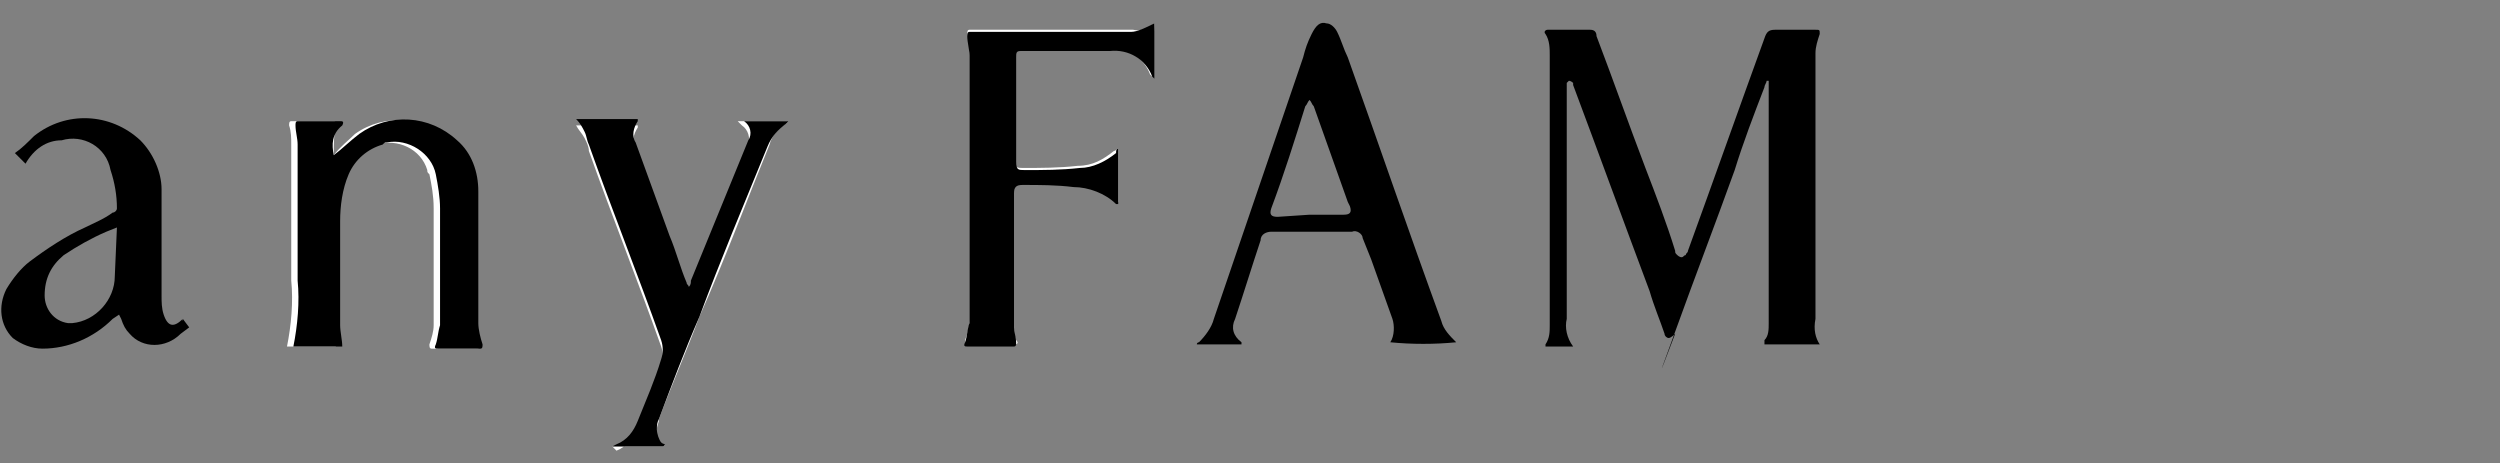
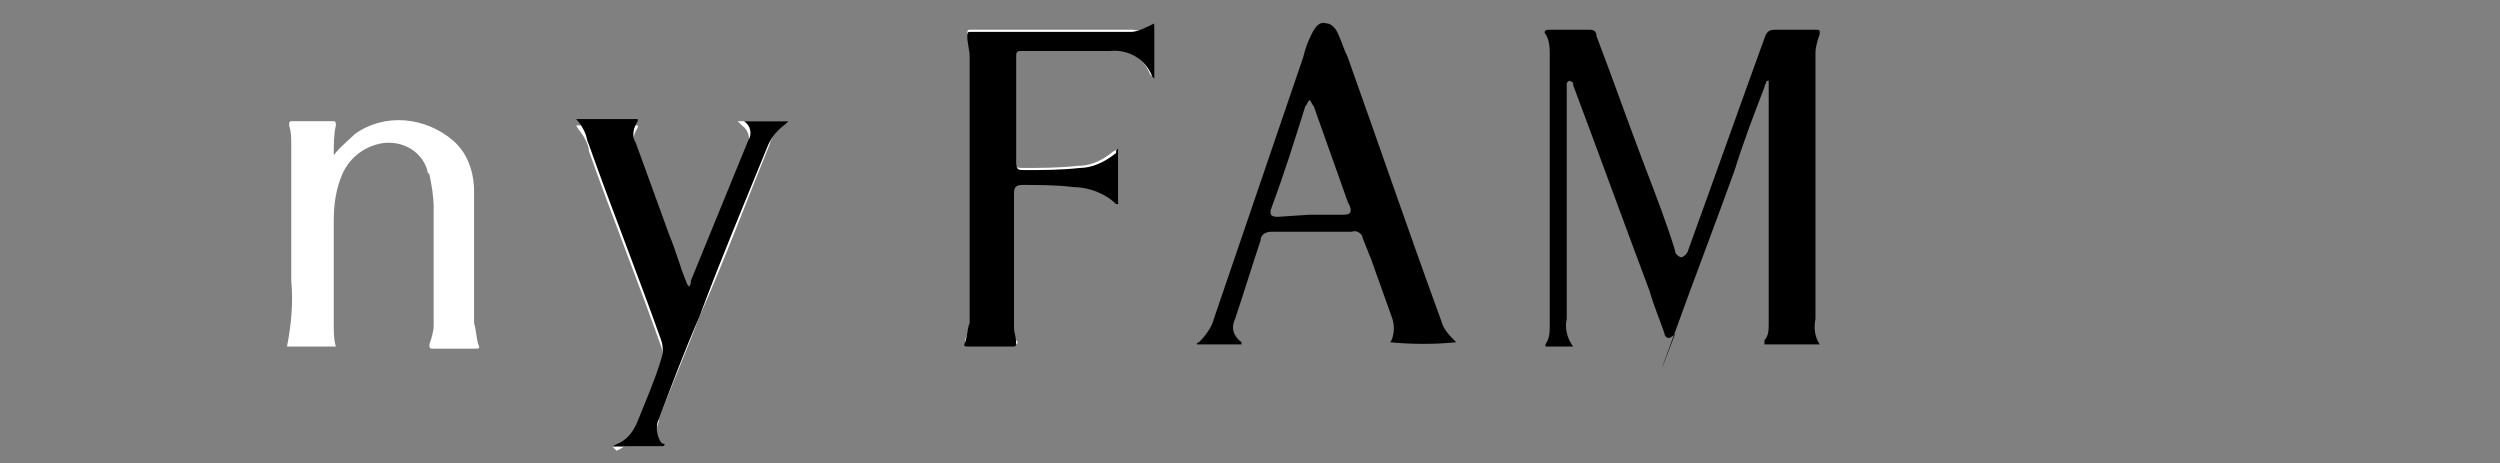
<svg xmlns="http://www.w3.org/2000/svg" version="1.1" id="レイヤー_1" x="0px" y="0px" viewBox="0 0 117.6 21.8" style="enable-background:new 0 0 117.6 21.8;" xml:space="preserve">
  <rect x="0" y="0" width="117.6" height="21.8" fill="#808080" stroke="none" />
  <style type="text/css">
	.st0{fill:none;}
	.st1{fill:#FFFFFF;}
</style>
  <g id="レイヤー_2_1_">
    <g id="design">
      <rect class="st0" width="117.6" height="21.8" />
    </g>
  </g>
  <g>
    <path class="st1" d="M15.7,7.3c0-0.5,0-1,0.1-1.4c0-0.1,0-0.2-0.1-0.2h-2c-0.1,0-0.1,0.1-0.1,0.2c0.1,0.3,0.1,0.6,0.1,0.9   c0,2.1,0,4.3,0,6.4c0.1,1,0,2.1-0.2,3.1h0.2h2c0,0,0.1,0,0.1,0c-0.1-0.3-0.1-0.7-0.1-1c0-1.6,0-3.3,0-4.9c0-0.8,0.1-1.5,0.4-2.2   c0.3-0.7,0.9-1.2,1.6-1.4c1-0.3,2.1,0.2,2.4,1.2c0,0.1,0,0.1,0.1,0.2c0.1,0.5,0.2,1,0.2,1.6c0,1.8,0,3.7,0,5.5   c0,0.3-0.1,0.6-0.2,0.9c0,0.1,0,0.2,0.1,0.2h2.1c0.1,0,0.2,0,0.1-0.2c-0.1-0.3-0.1-0.7-0.2-1c0-2.1,0-4.1,0-6.2   c0-0.9-0.3-1.8-1-2.4c-1.3-1.1-3.2-1.3-4.6-0.3C16.4,6.6,16,6.9,15.7,7.3z M54.3,1.1L54.3,1.1c-0.2,0.2-0.6,0.4-1,0.3h-7.7   c-0.1,0-0.1,0.1-0.1,0.2c0.1,0.3,0.1,0.6,0.1,0.9c0,4.2,0,8.4,0,12.6c0,0.3-0.1,0.6-0.2,0.9c0,0.1,0,0.2,0.1,0.2h2.2   c0.2,0,0.2-0.1,0.1-0.2c-0.1-0.2-0.1-0.5-0.1-0.7c0-2.1,0-4.2,0-6.3c0-0.3,0.1-0.4,0.4-0.4c0.8,0,1.6,0,2.4,0.1   c0.7,0,1.5,0.3,2,0.8c0,0,0.1,0,0.1,0V7c-0.1,0-0.1,0.1-0.2,0.1c-0.5,0.4-1,0.7-1.7,0.7c-0.9,0.1-1.7,0.1-2.6,0.1   c-0.4,0-0.4-0.1-0.4-0.4V2.6c0-0.2,0-0.3,0.2-0.3c1.4,0,2.8,0,4.2,0c0.9-0.1,1.7,0.4,2,1.2c0,0,0.1,0.1,0.1,0.1l0,0L54.3,1.1z    M34.7,5.7L34.7,5.7l0.2,0.2c0.3,0.2,0.4,0.6,0.3,0.9c0,0,0,0,0,0c-0.9,2.2-1.8,4.4-2.7,6.6c0,0.1-0.1,0.2-0.1,0.3   c0-0.1-0.1-0.2-0.1-0.2c-0.3-0.8-0.6-1.5-0.8-2.2l-1.6-4.3c-0.2-0.3-0.1-0.7,0.1-1c0,0,0,0,0-0.1h-2.9c0.1,0.2,0.3,0.4,0.4,0.6   c0.1,0.2,0.2,0.4,0.2,0.6c1.1,3.1,2.3,6.1,3.4,9.2c0.1,0.3,0.1,0.6,0,0.9c-0.4,1-0.8,1.9-1.1,2.9c-0.2,0.5-0.5,0.9-1,1.1L28.8,21v0   h2.4l0.1-0.1c-0.1,0-0.1,0-0.2-0.1c-0.2-0.1-0.3-0.4-0.2-0.6c0-0.2,0.1-0.3,0.1-0.5c0.6-1.6,1.3-3.2,1.9-4.8   c1.2-2.7,2.2-5.4,3.3-8.1C36.3,6.4,36.6,6,37,5.8c0,0,0.1-0.1,0.1-0.1H34.7z" />
    <path d="M85.6,16.2c-0.1,0-0.1,0-0.2,0h-2.3H83c0-0.1,0-0.1,0-0.2c0.2-0.2,0.2-0.5,0.2-0.8V4c0-0.1,0-0.1,0-0.2h-0.1   C83.1,3.9,83,4,83,4.1c-0.5,1.3-1,2.6-1.4,3.9c-0.9,2.5-1.9,5.1-2.8,7.6c-1.4,3.8,0,0.1,0,0.1s-0.2,0.2-0.3,0.2   c-0.1,0-0.2-0.1-0.2-0.2c-0.2-0.6-0.5-1.3-0.7-2C76.4,10.5,75.2,7.2,74,4c0,0,0-0.1,0-0.1c0,0-0.1-0.1-0.2-0.1c0,0-0.1,0.1-0.1,0.1   c0,0.1,0,0.1,0,0.2V15c-0.1,0.4,0,0.9,0.3,1.3h-1.3c0,0,0-0.1,0-0.1c0.2-0.3,0.2-0.6,0.2-0.9V2.6c0-0.3,0-0.7-0.2-1   c-0.1-0.1,0-0.2,0.1-0.2h2c0.2,0,0.3,0.1,0.3,0.3c0.8,2.1,1.5,4.1,2.3,6.2c0.5,1.3,1,2.6,1.4,3.9c0,0.1,0,0.1,0.1,0.2   c0,0,0.1,0.1,0.2,0.1c0.1,0,0.1-0.1,0.2-0.1c0-0.1,0.1-0.1,0.1-0.2c1.2-3.3,2.4-6.7,3.6-10c0.1-0.3,0.2-0.4,0.5-0.4h1.9   c0.2,0,0.2,0,0.2,0.2c-0.1,0.3-0.2,0.6-0.2,0.9c0,4.2,0,8.3,0,12.5C85.3,15.5,85.4,15.9,85.6,16.2L85.6,16.2z" />
    <path d="M58.4,16.2h-2.1c0-0.1,0.1-0.1,0.1-0.1c0.3-0.3,0.6-0.7,0.7-1.1l4.2-12.3c0.1-0.4,0.2-0.7,0.4-1.1s0.4-0.6,0.7-0.5   c0.2,0,0.4,0.2,0.5,0.4c0.2,0.4,0.3,0.8,0.5,1.2c1.5,4.2,2.9,8.3,4.4,12.4c0.1,0.4,0.4,0.7,0.7,1c-1,0.1-2.1,0.1-3.1,0   c0.2-0.3,0.2-0.8,0.1-1.1l-1-2.8l-0.4-1c0-0.2-0.3-0.4-0.5-0.3c0,0,0,0,0,0h-3.8c-0.2,0-0.5,0.1-0.5,0.4c0,0,0,0,0,0   c-0.4,1.2-0.8,2.5-1.2,3.7c-0.2,0.4-0.1,0.8,0.3,1.1C58.4,16.1,58.4,16.2,58.4,16.2z M61.6,10.1h1.6c0.3,0,0.4-0.1,0.3-0.4   l-0.1-0.2L61.8,5c-0.1-0.1-0.1-0.2-0.2-0.3c-0.1,0.1-0.1,0.2-0.2,0.3c-0.5,1.6-1,3.2-1.6,4.8c-0.1,0.3,0,0.4,0.3,0.4L61.6,10.1z" />
-     <path d="M15.7,7.3c0.4-0.3,0.8-0.7,1.2-1c1.4-1,3.3-0.9,4.6,0.3c0.7,0.6,1,1.5,1,2.4c0,2.1,0,4.1,0,6.2c0,0.3,0.1,0.7,0.2,1   c0,0.1,0,0.2-0.1,0.2h-2c-0.1,0-0.2,0-0.1-0.2c0.1-0.3,0.1-0.6,0.2-0.9c0-1.8,0-3.7,0-5.5c0-0.5-0.1-1.1-0.2-1.6   c-0.2-1-1.3-1.7-2.3-1.5c-0.1,0-0.1,0-0.2,0.1c-0.7,0.2-1.3,0.7-1.6,1.4c-0.3,0.7-0.4,1.5-0.4,2.2c0,1.6,0,3.3,0,4.9   c0,0.3,0.1,0.7,0.1,1c0,0-0.1,0-0.1,0h-2h-0.2c0.2-1,0.3-2.1,0.2-3.1c0-2.1,0-4.3,0-6.4c0-0.3-0.1-0.6-0.1-0.9c0-0.1,0-0.2,0.1-0.2   h2c0.1,0,0.2,0,0.1,0.2C15.6,6.3,15.6,6.8,15.7,7.3z" />
    <path d="M54.3,1.1v2.6l0,0c0,0-0.1-0.1-0.1-0.1c-0.3-0.8-1.1-1.3-2-1.2c-1.4,0-2.8,0-4.2,0c-0.2,0-0.2,0.1-0.2,0.3v4.9   c0,0.4,0.1,0.4,0.4,0.4c0.9,0,1.7,0,2.6-0.1c0.6,0,1.2-0.3,1.7-0.7C52.5,7.1,52.5,7,52.6,7v2.6c0,0-0.1,0-0.1,0   c-0.5-0.5-1.3-0.8-2-0.8c-0.8-0.1-1.6-0.1-2.4-0.1c-0.3,0-0.4,0.1-0.4,0.4c0,2.1,0,4.2,0,6.3c0,0.2,0.1,0.5,0.1,0.7   c0,0.1,0,0.2-0.1,0.2h-2.2c-0.1,0-0.2,0-0.1-0.2c0.1-0.3,0.1-0.6,0.2-0.9c0-4.2,0-8.4,0-12.6c0-0.3-0.1-0.6-0.1-0.9   c0-0.1,0-0.2,0.1-0.2h7.6C53.5,1.5,53.9,1.3,54.3,1.1L54.3,1.1z" />
-     <path d="M8.6,15l0.3,0.4l-0.4,0.3c-0.7,0.7-1.8,0.7-2.4,0c-0.2-0.2-0.3-0.4-0.4-0.7l-0.1-0.2L5.3,15c-0.9,0.9-2.1,1.4-3.3,1.4   c-0.5,0-1-0.2-1.4-0.5c-0.6-0.6-0.7-1.5-0.3-2.3c0.3-0.5,0.7-1,1.1-1.3c0.8-0.6,1.7-1.2,2.6-1.6c0.4-0.2,0.9-0.4,1.3-0.7   c0.1,0,0.2-0.1,0.2-0.2c0-0.6-0.1-1.2-0.3-1.8C5,6.9,3.9,6.3,2.9,6.6C2.2,6.6,1.6,7,1.2,7.7L0.7,7.2C1,7,1.3,6.7,1.6,6.4   c1.5-1.2,3.6-1.1,5,0.2c0.6,0.6,1,1.5,1,2.3c0,1.7,0,3.3,0,5c0,0.3,0,0.6,0.1,0.9C7.9,15.4,8.2,15.4,8.6,15   C8.5,15.1,8.6,15.1,8.6,15z M5.5,10.7L5,10.9c-0.7,0.3-1.4,0.7-2,1.1c-0.6,0.5-0.9,1.1-0.9,1.9c0,0.6,0.4,1.2,1.1,1.3   c0.1,0,0.2,0,0.2,0c1.1-0.1,2-1.1,2-2.2L5.5,10.7L5.5,10.7z" />
    <path d="M34.7,5.7h2.4c0,0-0.1,0.1-0.1,0.1c-0.4,0.3-0.7,0.6-0.9,1.1c-1.1,2.7-2.2,5.3-3.2,8c-0.7,1.6-1.3,3.2-1.9,4.8   c-0.1,0.2-0.1,0.3-0.1,0.5c0,0.2,0.1,0.5,0.2,0.6c0,0,0.1,0.1,0.2,0.1L31.2,21h-2.4v0l0.2-0.1c0.5-0.2,0.8-0.6,1-1.1   c0.4-1,0.8-1.9,1.1-2.9c0.1-0.3,0.1-0.6,0-0.9c-1.1-3.1-2.3-6.1-3.4-9.2c-0.1-0.2-0.1-0.4-0.2-0.6c-0.1-0.2-0.2-0.4-0.4-0.6H30   c0,0,0,0,0,0.1c-0.2,0.3-0.3,0.7-0.1,1l1.6,4.4c0.3,0.7,0.5,1.5,0.8,2.2c0,0.1,0.1,0.1,0.1,0.2c0.1-0.1,0.1-0.2,0.1-0.3   c0.9-2.2,1.8-4.4,2.7-6.6c0.2-0.3,0.1-0.7-0.2-0.9c0,0,0,0,0,0L34.7,5.7L34.7,5.7z" />
  </g>
</svg>